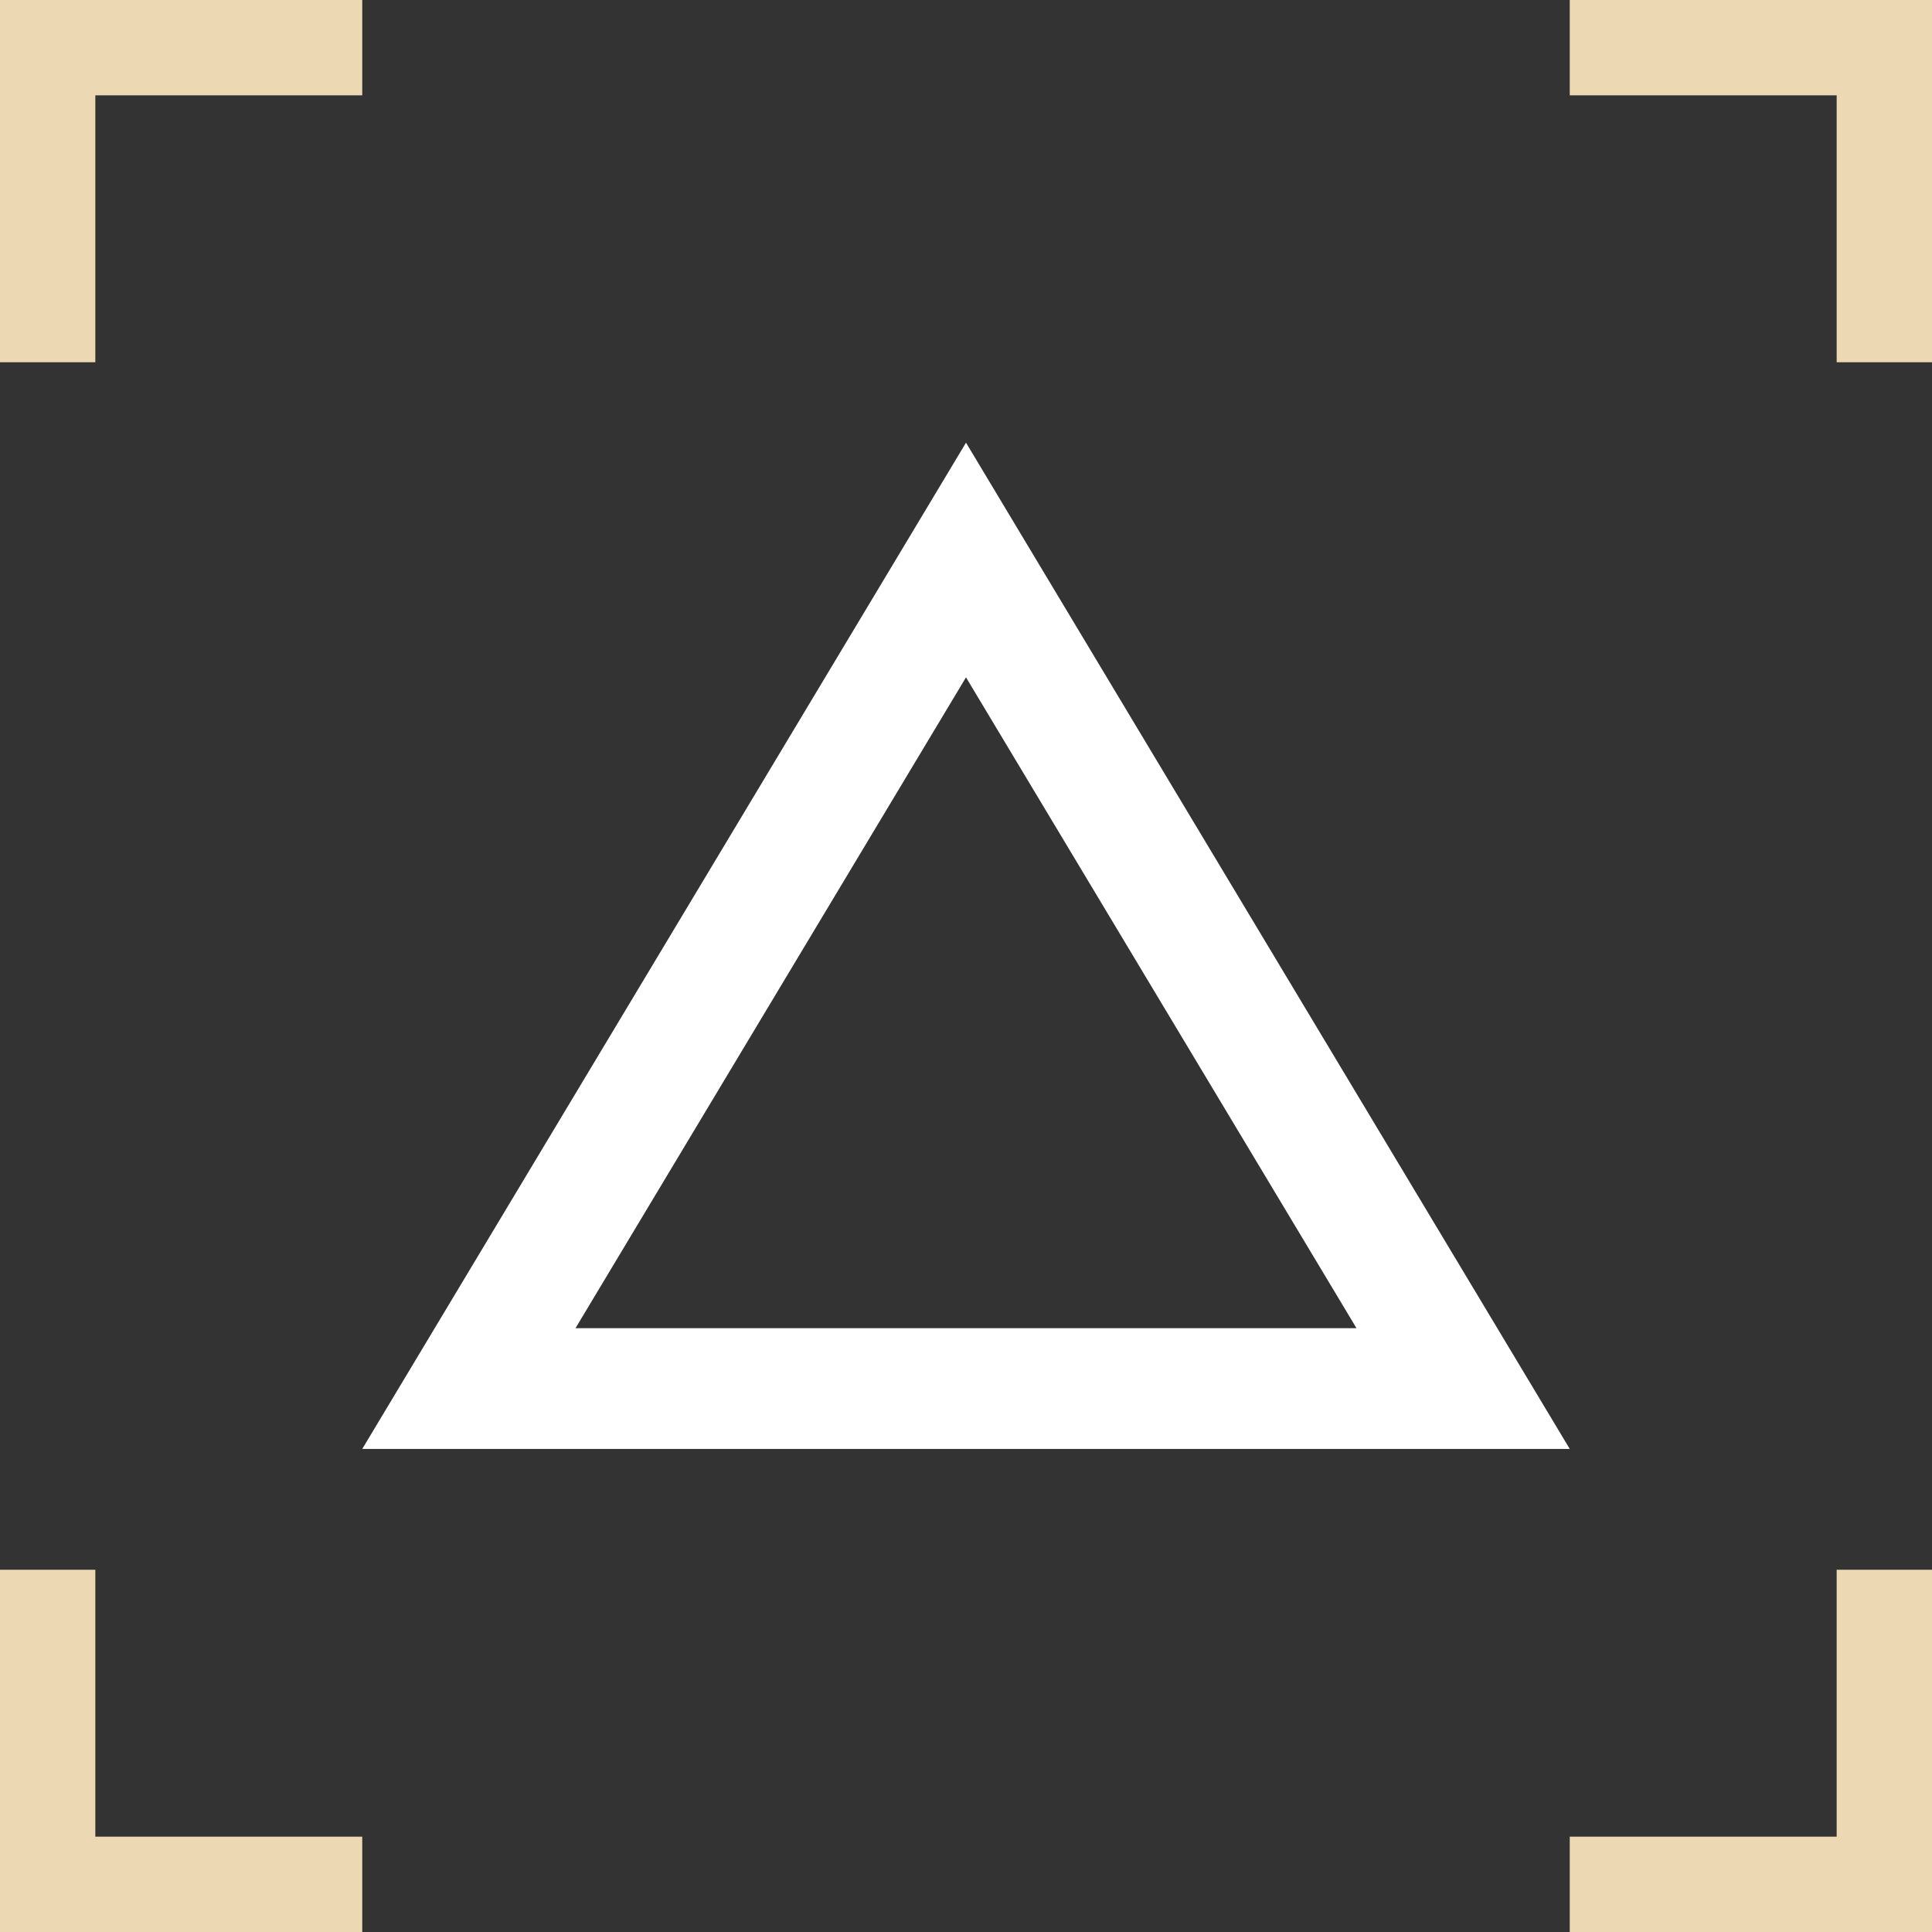
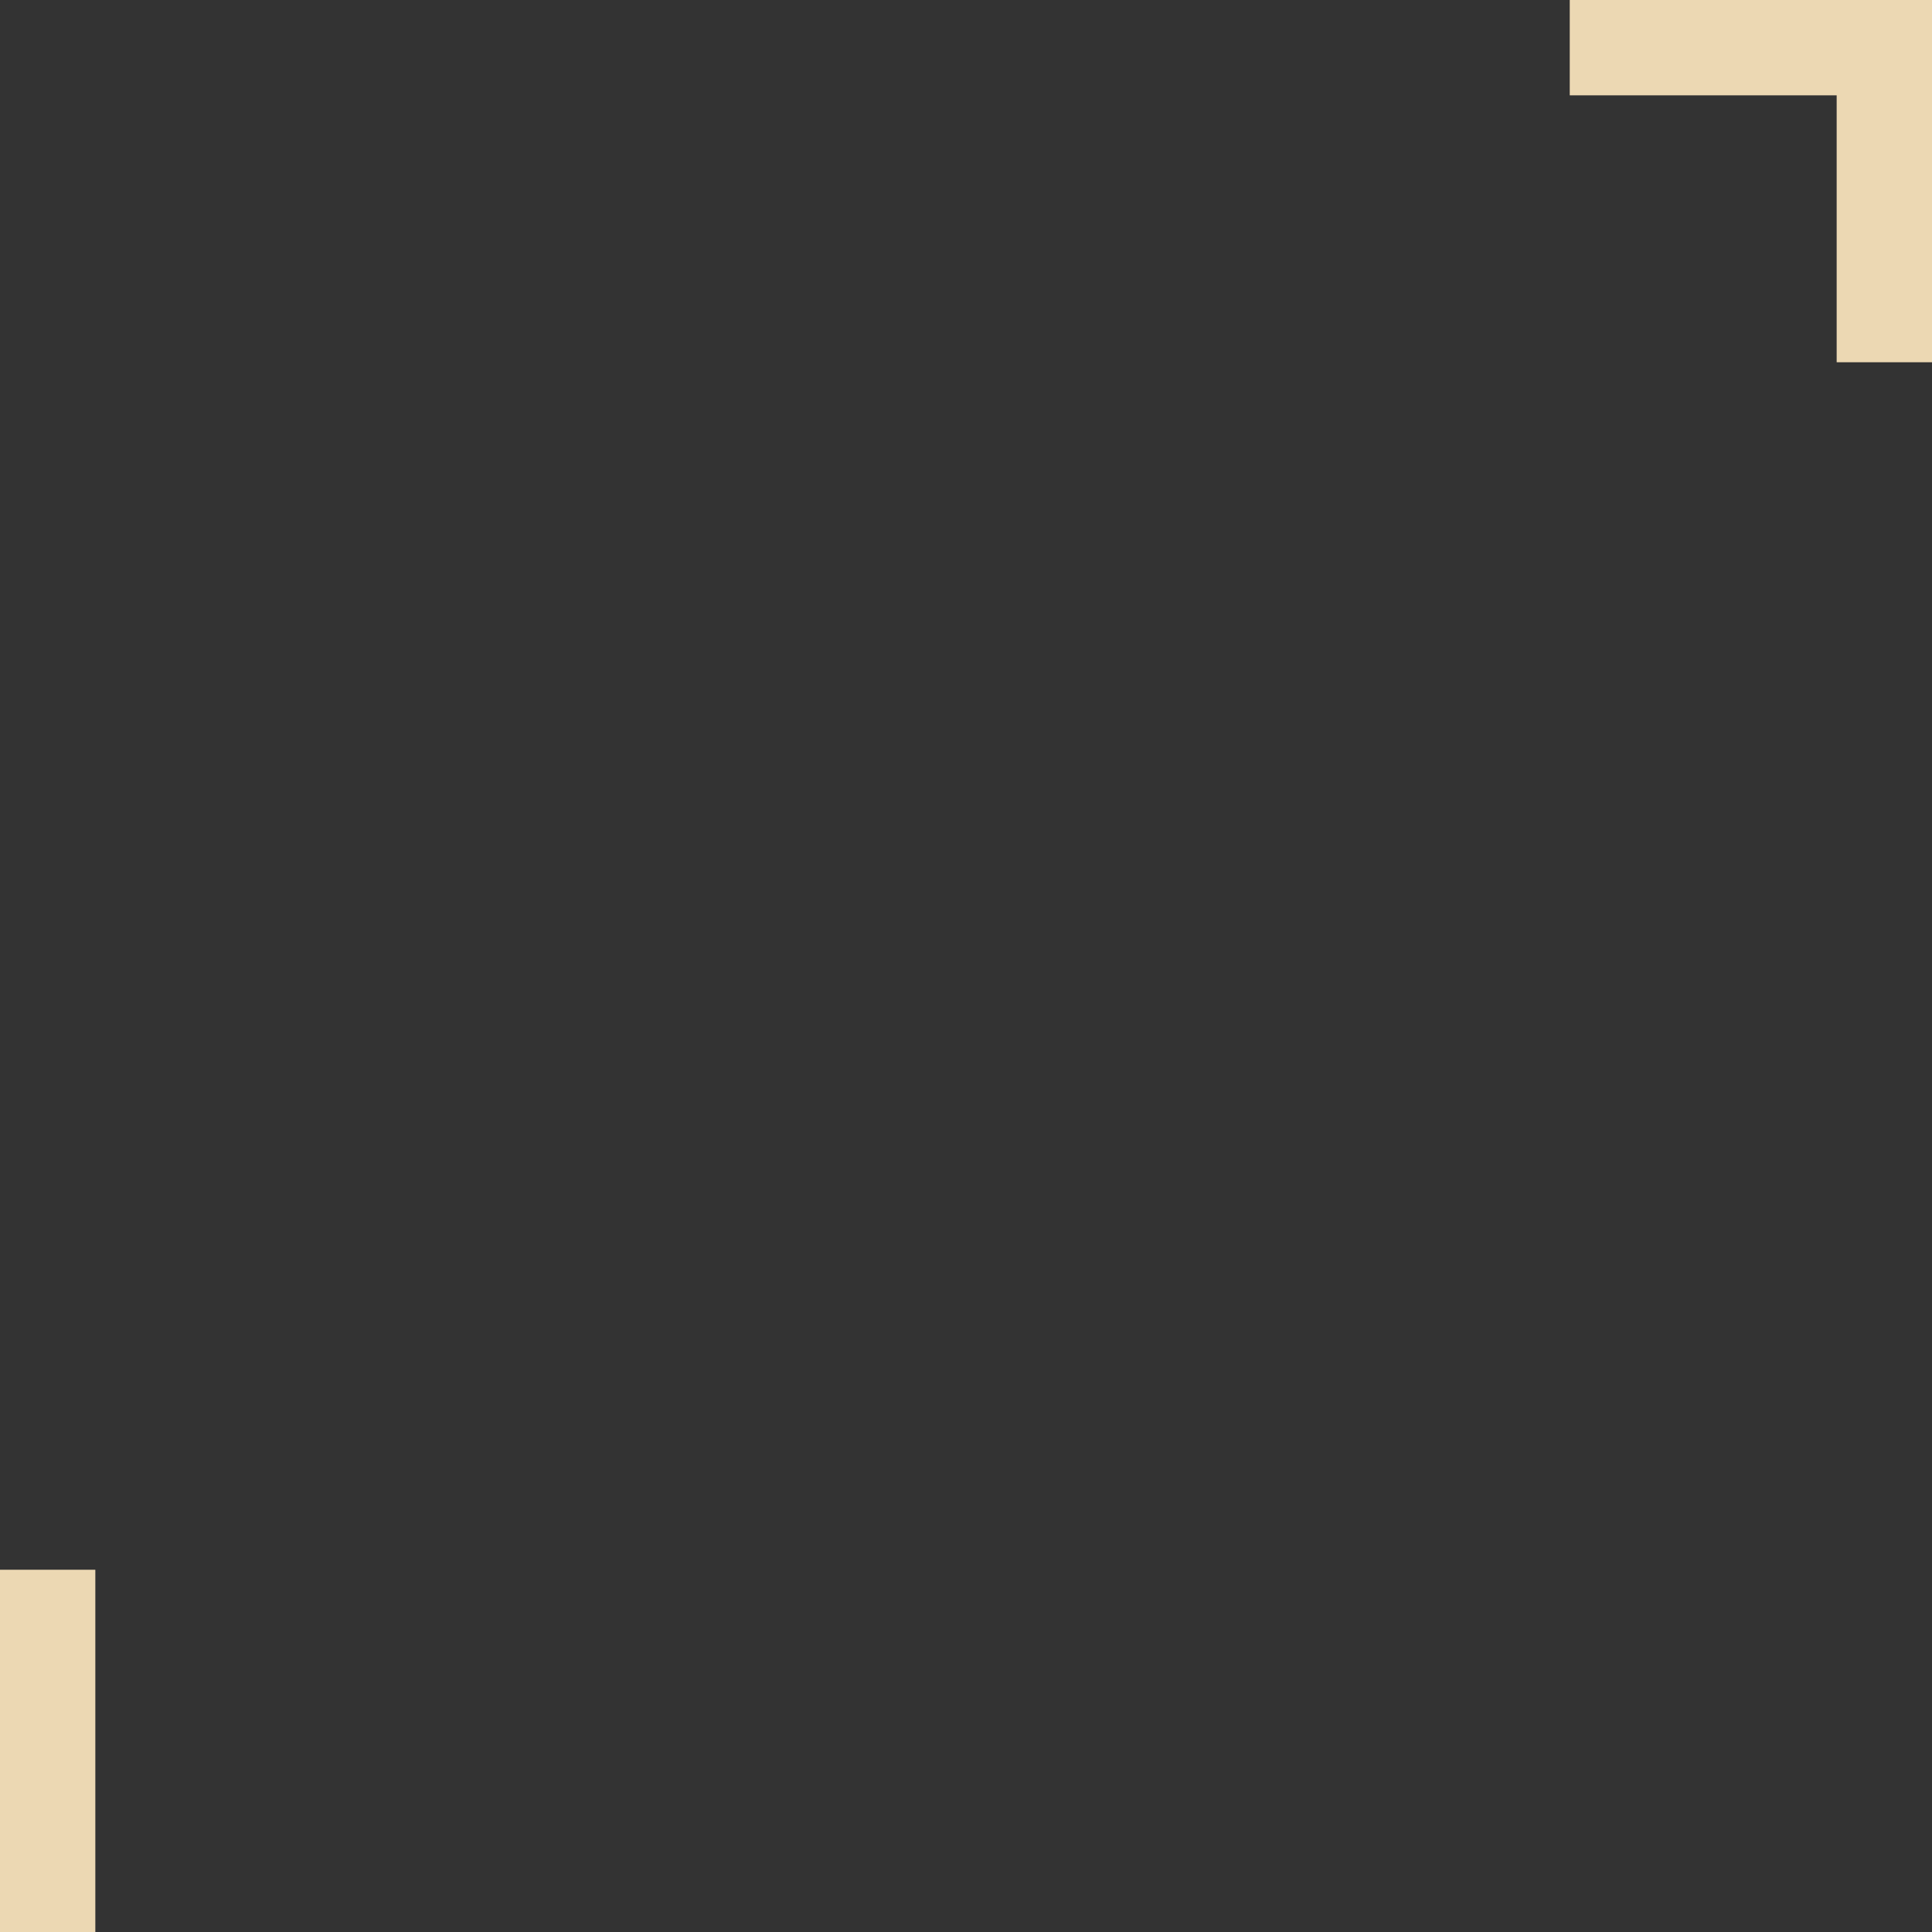
<svg xmlns="http://www.w3.org/2000/svg" width="32" height="32" viewBox="0 0 32 32">
  <rect x="0" y="0" width="32" height="32" fill="#333333" stroke="none" />
  <g id="Group_176" data-name="Group 176" transform="translate(-104 -328)">
-     <path id="Union_14" data-name="Union 14" d="M4.421,6V0H6V6ZM0,1.579V0H4.421V1.579Z" transform="translate(104 334) rotate(-90)" fill="#ecd8b3" />
-     <path id="Union_17" data-name="Union 17" d="M4.421,6V0H6V6ZM0,1.579V0H4.421V1.579Z" transform="translate(110 360) rotate(180)" fill="#ecd8b3" />
+     <path id="Union_17" data-name="Union 17" d="M4.421,6V0H6V6ZM0,1.579H4.421V1.579Z" transform="translate(110 360) rotate(180)" fill="#ecd8b3" />
    <g id="Polygon_1" data-name="Polygon 1" transform="translate(110 335.332)" fill="none">
      <path d="M10,0,20,16.667H0Z" stroke="none" />
-       <path d="M 10 3.887 L 3.532 14.667 L 16.468 14.667 L 10 3.887 M 10 3.814697265625e-06 L 20 16.667 L 0 16.667 L 10 3.814697265625e-06 Z" stroke="none" fill="#fff" />
    </g>
    <path id="Union_15" data-name="Union 15" d="M4.421,6V0H6V6ZM0,1.579V0H4.421V1.579Z" transform="translate(130 328)" fill="#ecd8b3" />
-     <path id="Union_16" data-name="Union 16" d="M4.421,6V0H6V6ZM0,1.579V0H4.421V1.579Z" transform="translate(136 354) rotate(90)" fill="#ecd8b3" />
  </g>
</svg>